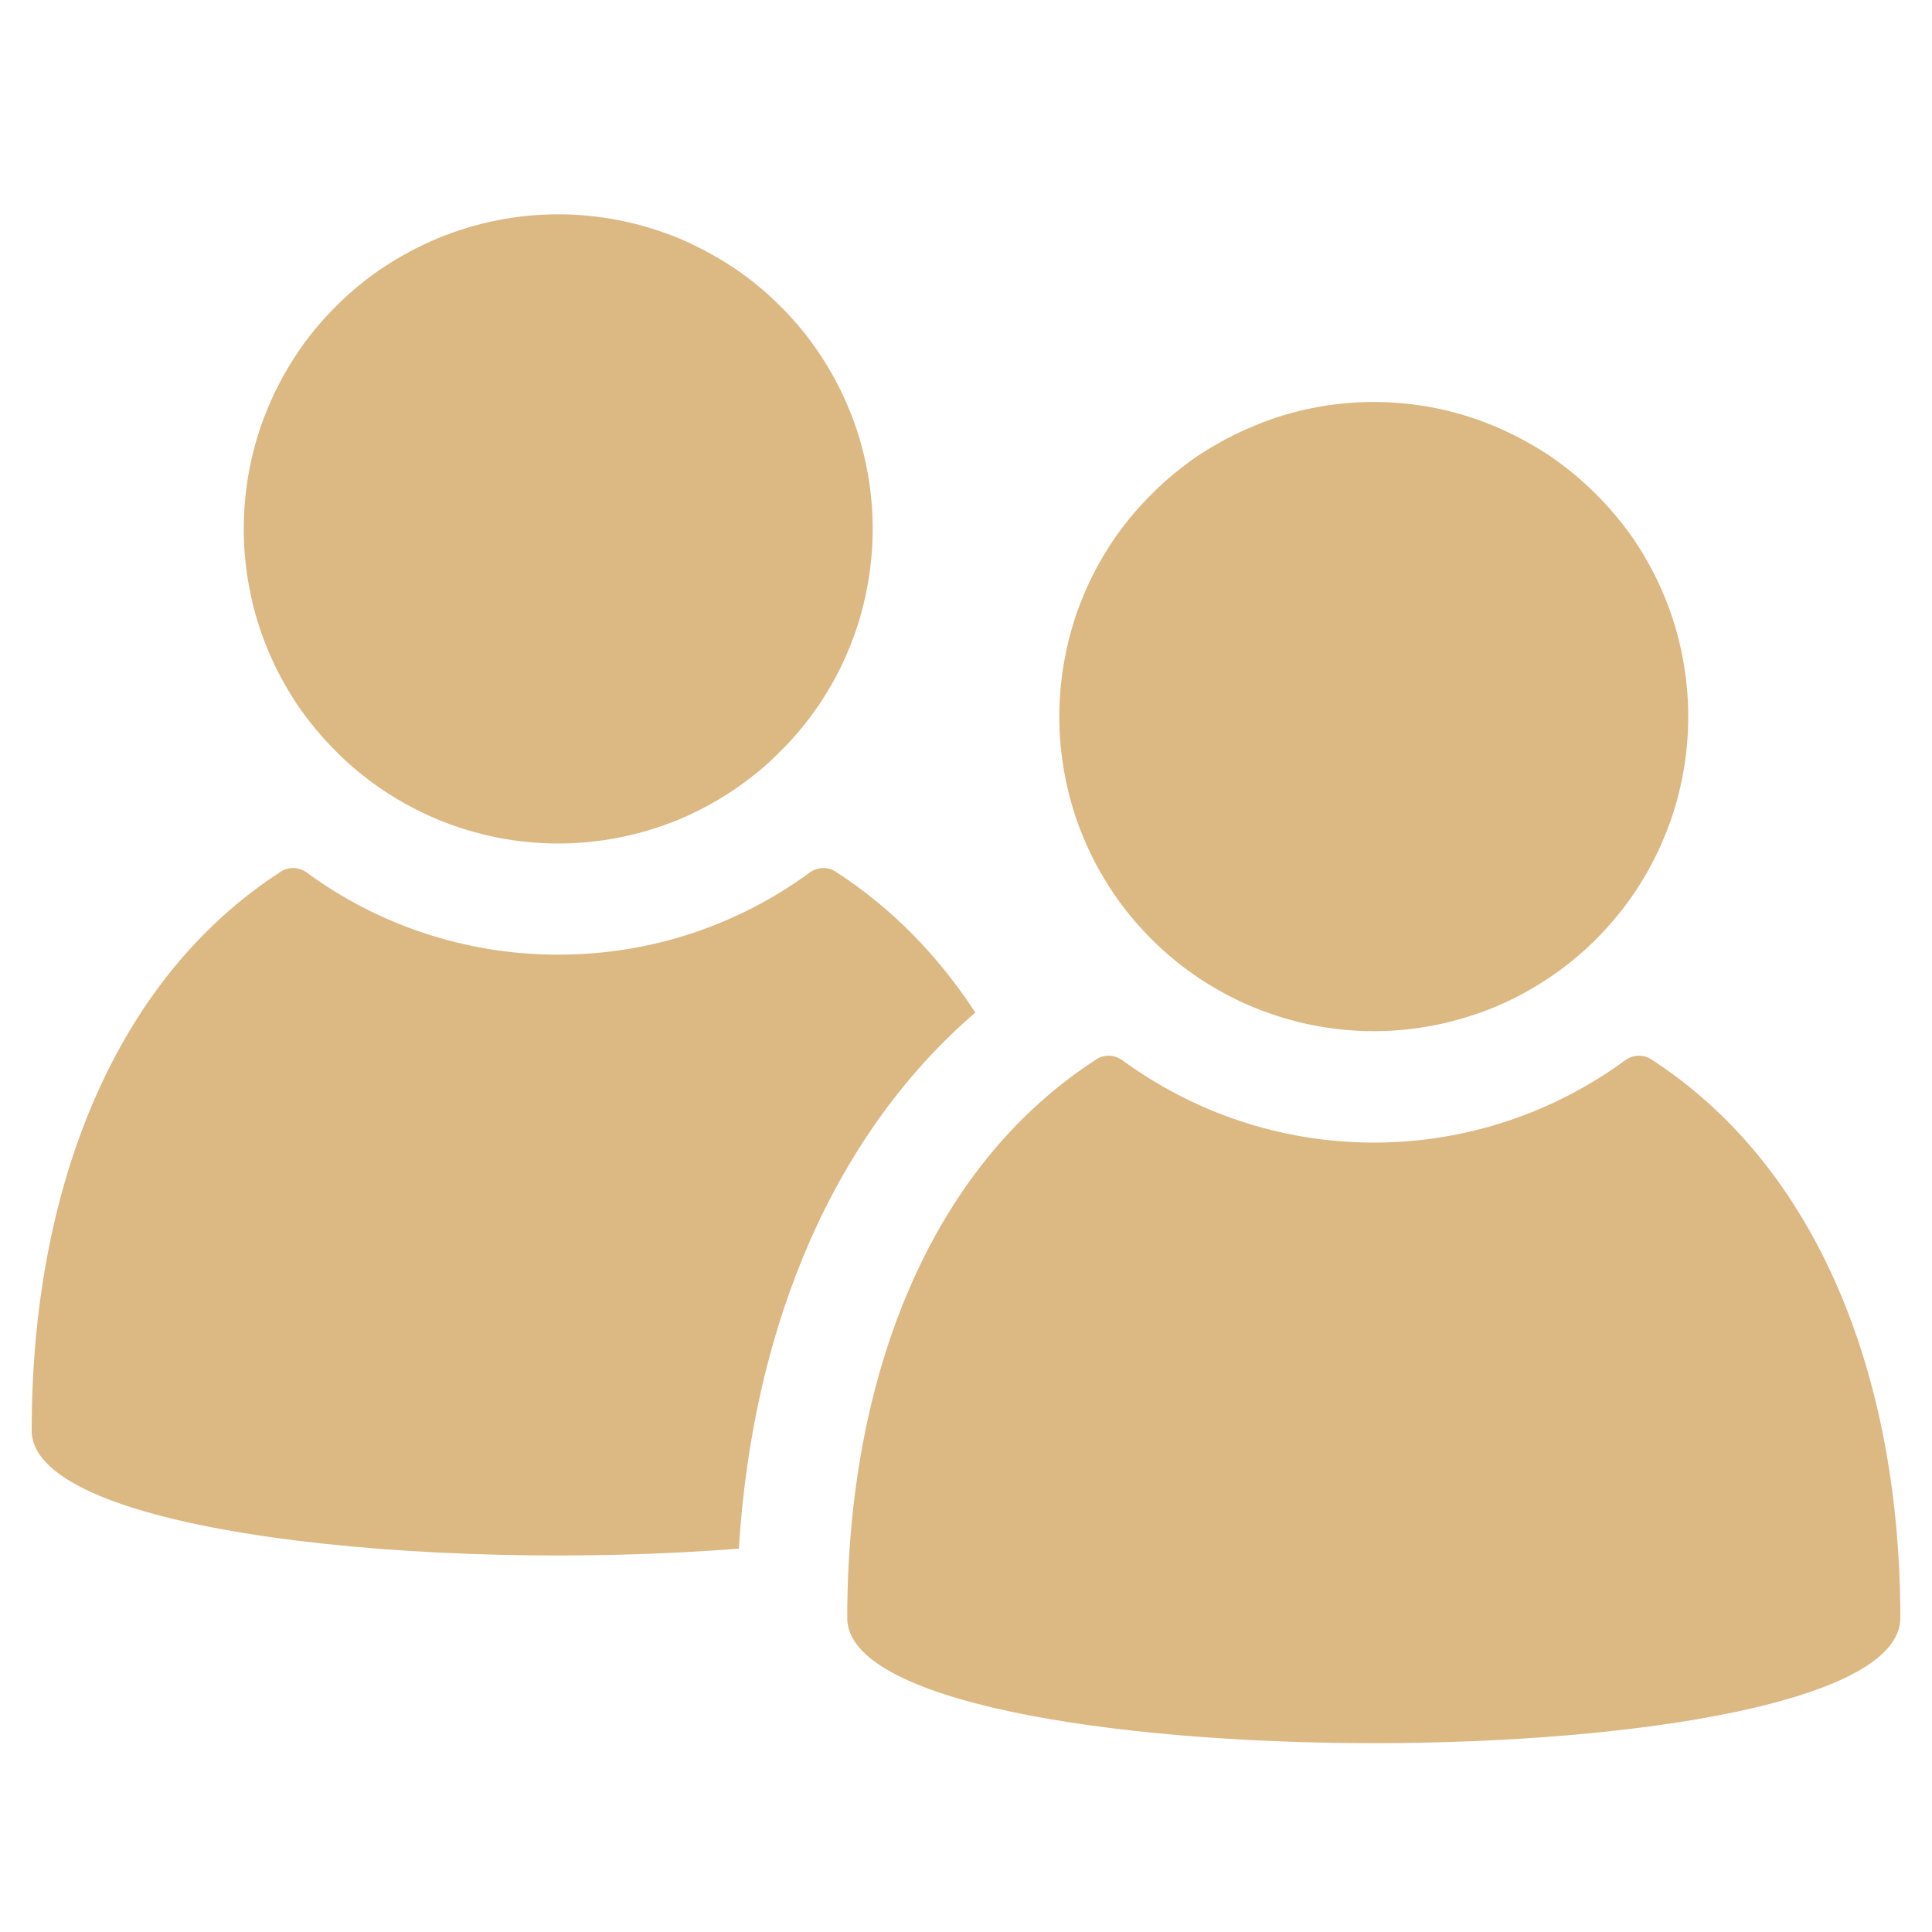
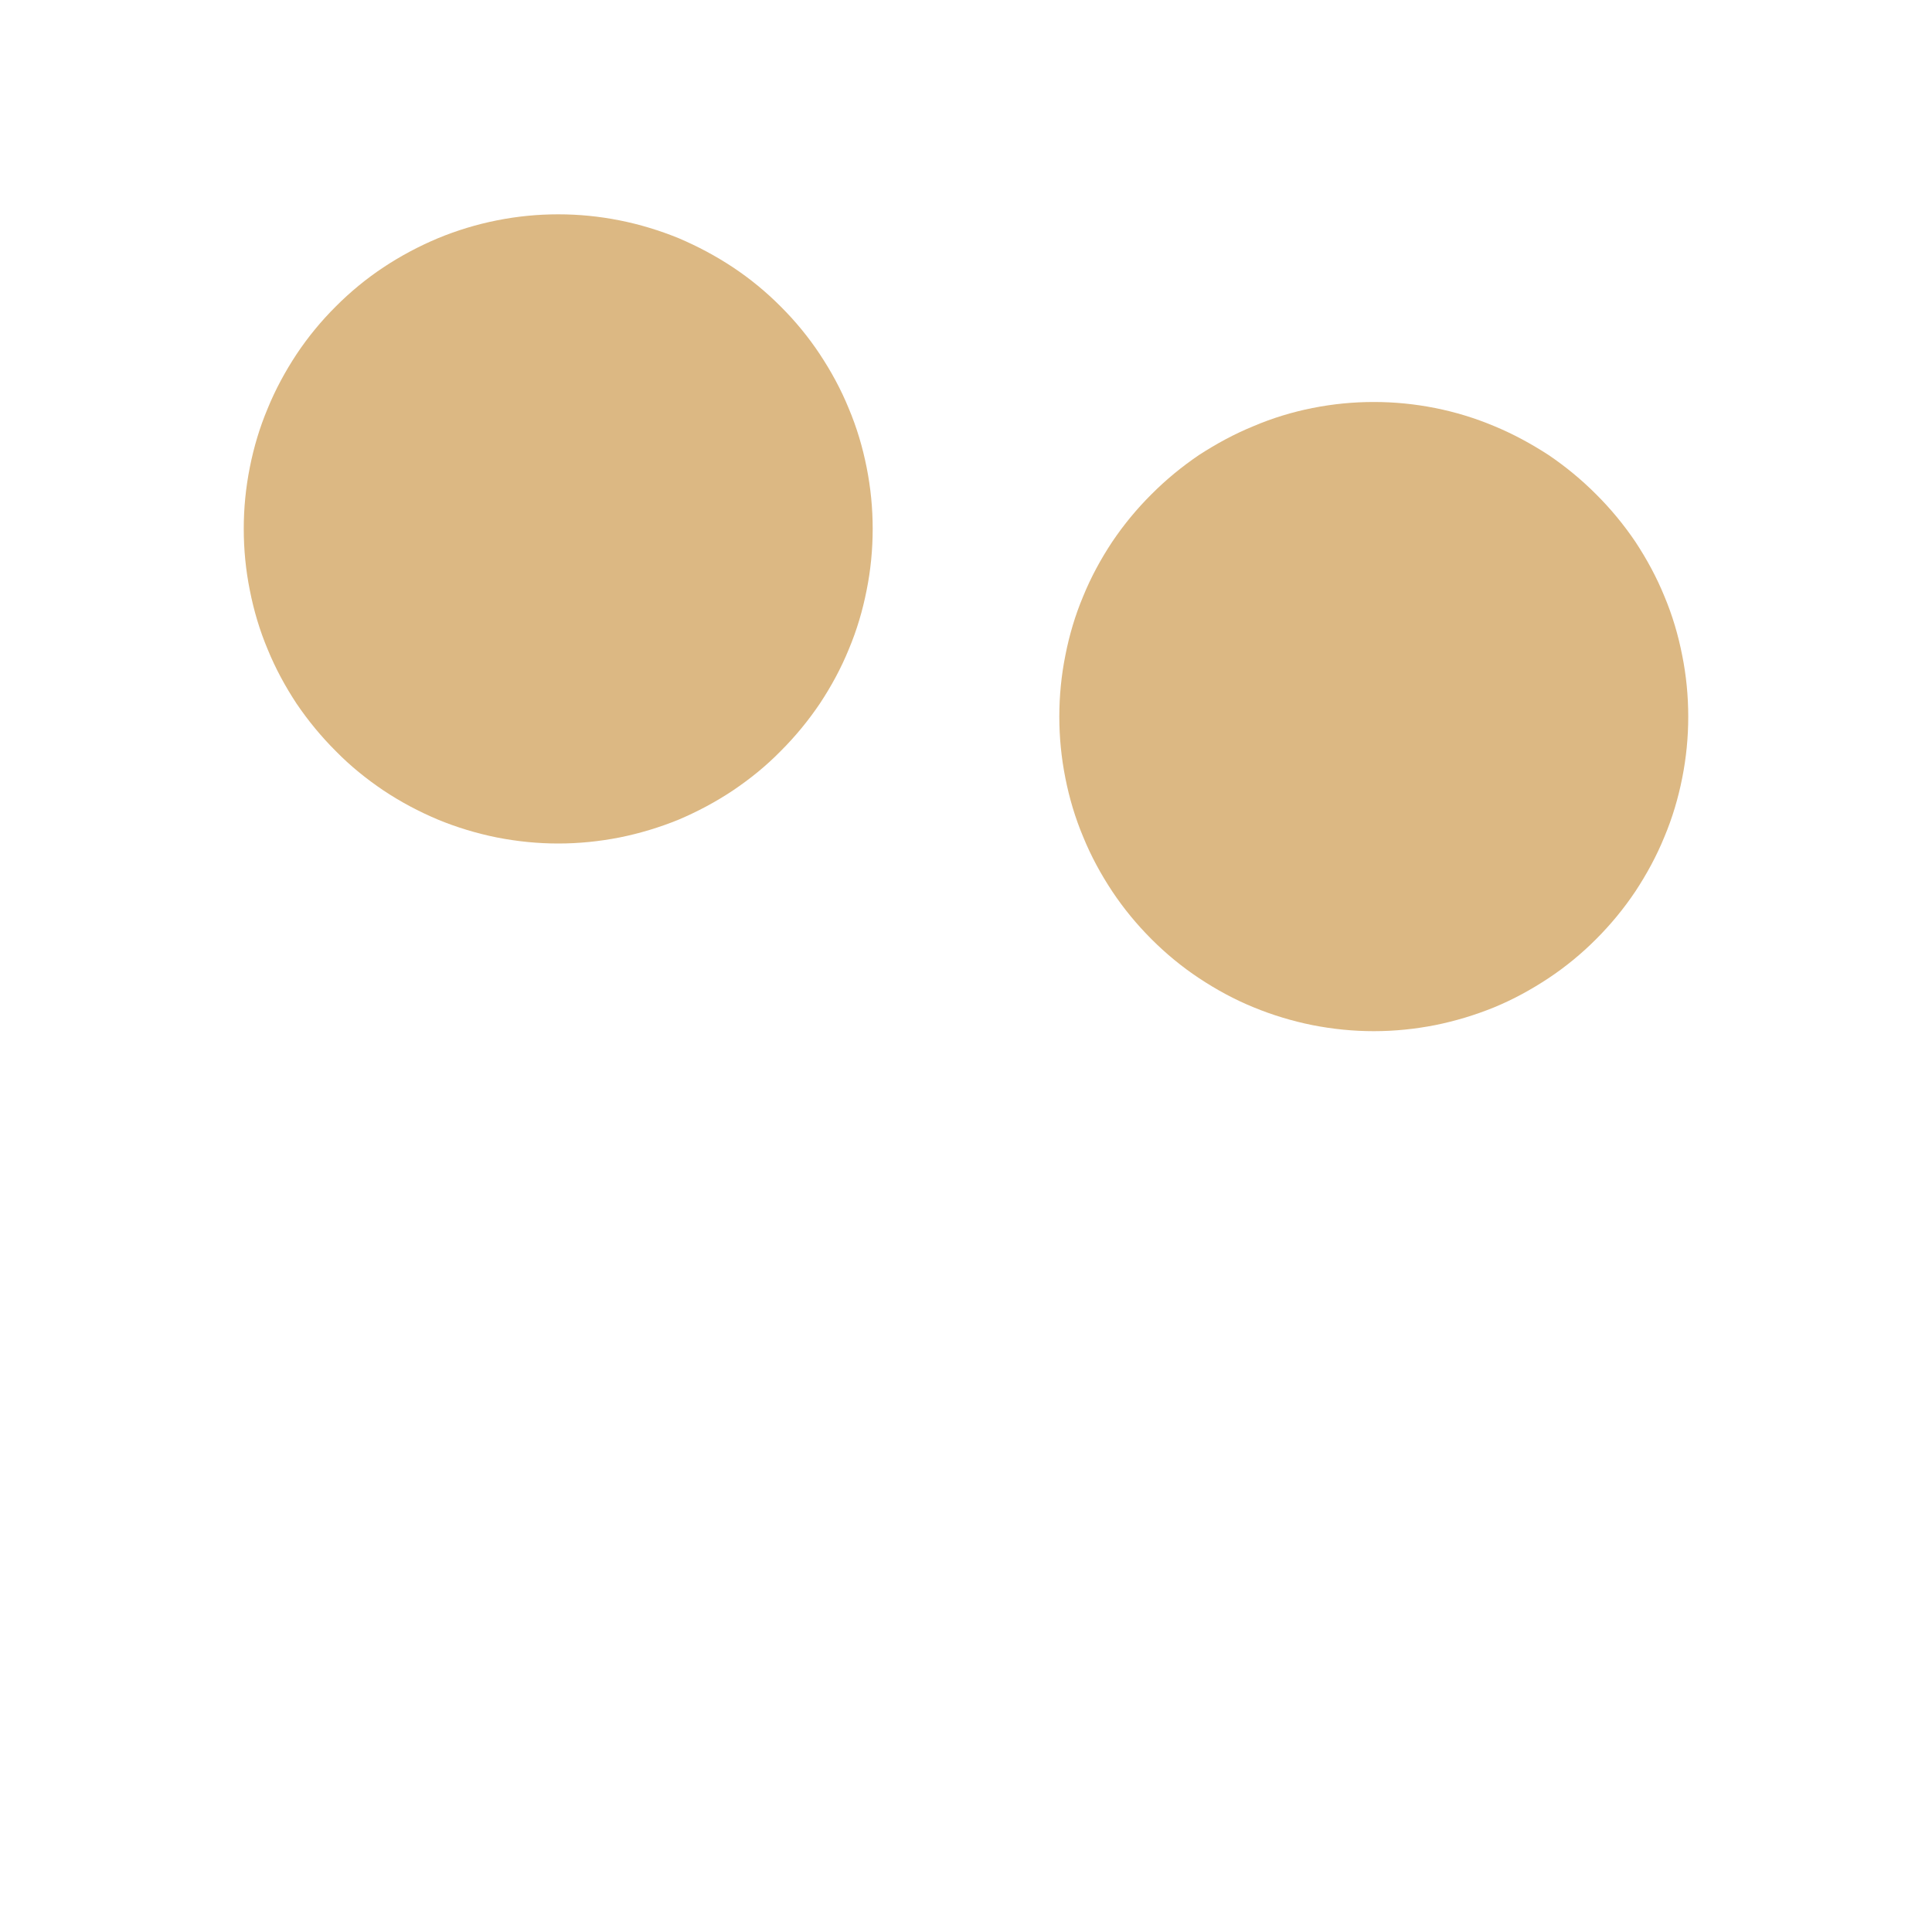
<svg xmlns="http://www.w3.org/2000/svg" width="40" zoomAndPan="magnify" viewBox="0 0 30 30" height="40" preserveAspectRatio="xMidYMid meet" version="1.0">
  <defs>
    <clipPath id="d73721e1be">
-       <path d="M 0.484 13 L 16 13 L 16 25 L 0.484 25 Z M 0.484 13 " clip-rule="nonzero" />
-     </clipPath>
+       </clipPath>
    <clipPath id="0eb3ca7e09">
-       <path d="M 13 16 L 29.516 16 L 29.516 27.434 L 13 27.434 Z M 13 16 " clip-rule="nonzero" />
-     </clipPath>
+       </clipPath>
  </defs>
  <g clip-path="url(#d73721e1be)">
-     <path fill="#dcb883" d="M 15.145 15.723 C 14.566 14.836 13.844 14.094 12.969 13.531 C 12.844 13.453 12.688 13.465 12.57 13.551 C 11.477 14.352 10.129 14.824 8.668 14.824 C 7.211 14.824 5.859 14.352 4.766 13.551 C 4.648 13.465 4.492 13.453 4.367 13.531 C 1.777 15.199 0.492 18.461 0.492 22.211 C 0.492 23.805 6.707 24.422 11.473 24.047 C 11.691 20.512 12.992 17.574 15.145 15.723 Z M 15.145 15.723 " fill-opacity="1" fill-rule="nonzero" />
-   </g>
-   <path fill="#dcb883" d="M 12.121 4.758 C 12.348 4.984 12.551 5.23 12.73 5.5 C 12.906 5.766 13.059 6.047 13.18 6.344 C 13.305 6.641 13.395 6.945 13.457 7.258 C 13.52 7.574 13.551 7.891 13.551 8.211 C 13.551 8.531 13.52 8.852 13.457 9.164 C 13.395 9.48 13.305 9.785 13.18 10.082 C 13.059 10.379 12.906 10.66 12.73 10.926 C 12.551 11.191 12.348 11.438 12.121 11.664 C 11.895 11.895 11.648 12.094 11.383 12.273 C 11.113 12.453 10.832 12.602 10.539 12.727 C 10.242 12.848 9.934 12.941 9.621 13.004 C 9.305 13.066 8.988 13.098 8.668 13.098 C 8.348 13.098 8.031 13.066 7.715 13.004 C 7.402 12.941 7.094 12.848 6.801 12.727 C 6.504 12.602 6.223 12.453 5.953 12.273 C 5.688 12.094 5.441 11.895 5.215 11.664 C 4.988 11.438 4.785 11.191 4.605 10.926 C 4.43 10.66 4.277 10.379 4.156 10.082 C 4.031 9.785 3.941 9.48 3.879 9.164 C 3.816 8.852 3.785 8.531 3.785 8.211 C 3.785 7.891 3.816 7.574 3.879 7.258 C 3.941 6.945 4.031 6.641 4.156 6.344 C 4.277 6.047 4.43 5.766 4.605 5.5 C 4.785 5.23 4.988 4.984 5.215 4.758 C 5.441 4.531 5.688 4.328 5.953 4.152 C 6.223 3.973 6.504 3.824 6.801 3.699 C 7.094 3.578 7.402 3.484 7.715 3.422 C 8.031 3.359 8.348 3.328 8.668 3.328 C 8.988 3.328 9.305 3.359 9.621 3.422 C 9.934 3.484 10.242 3.578 10.539 3.699 C 10.832 3.824 11.113 3.973 11.383 4.152 C 11.648 4.328 11.895 4.531 12.121 4.758 Z M 12.121 4.758 " fill-opacity="1" fill-rule="nonzero" />
+     </g>
+   <path fill="#dcb883" d="M 12.121 4.758 C 12.348 4.984 12.551 5.23 12.73 5.5 C 12.906 5.766 13.059 6.047 13.18 6.344 C 13.305 6.641 13.395 6.945 13.457 7.258 C 13.52 7.574 13.551 7.891 13.551 8.211 C 13.551 8.531 13.52 8.852 13.457 9.164 C 13.395 9.48 13.305 9.785 13.18 10.082 C 13.059 10.379 12.906 10.66 12.73 10.926 C 12.551 11.191 12.348 11.438 12.121 11.664 C 11.895 11.895 11.648 12.094 11.383 12.273 C 11.113 12.453 10.832 12.602 10.539 12.727 C 10.242 12.848 9.934 12.941 9.621 13.004 C 9.305 13.066 8.988 13.098 8.668 13.098 C 8.348 13.098 8.031 13.066 7.715 13.004 C 7.402 12.941 7.094 12.848 6.801 12.727 C 6.504 12.602 6.223 12.453 5.953 12.273 C 5.688 12.094 5.441 11.895 5.215 11.664 C 4.988 11.438 4.785 11.191 4.605 10.926 C 4.43 10.66 4.277 10.379 4.156 10.082 C 4.031 9.785 3.941 9.48 3.879 9.164 C 3.816 8.852 3.785 8.531 3.785 8.211 C 3.785 7.891 3.816 7.574 3.879 7.258 C 3.941 6.945 4.031 6.641 4.156 6.344 C 4.277 6.047 4.43 5.766 4.605 5.5 C 4.785 5.23 4.988 4.984 5.215 4.758 C 5.441 4.531 5.688 4.328 5.953 4.152 C 6.223 3.973 6.504 3.824 6.801 3.699 C 7.094 3.578 7.402 3.484 7.715 3.422 C 8.031 3.359 8.348 3.328 8.668 3.328 C 8.988 3.328 9.305 3.359 9.621 3.422 C 9.934 3.484 10.242 3.578 10.539 3.699 C 10.832 3.824 11.113 3.973 11.383 4.152 C 11.648 4.328 11.895 4.531 12.121 4.758 Z " fill-opacity="1" fill-rule="nonzero" />
  <g clip-path="url(#0eb3ca7e09)">
    <path fill="#dcb883" d="M 25.633 16.445 C 25.508 16.367 25.352 16.379 25.234 16.465 C 24.141 17.266 22.789 17.742 21.332 17.742 C 19.875 17.742 18.527 17.266 17.43 16.465 C 17.312 16.379 17.156 16.367 17.031 16.445 C 14.441 18.113 13.156 21.375 13.156 25.125 C 13.156 27.715 29.508 27.715 29.508 25.125 C 29.508 21.375 28.223 18.113 25.633 16.445 Z M 25.633 16.445 " fill-opacity="1" fill-rule="nonzero" />
  </g>
  <path fill="#dcb883" d="M 26.215 11.129 C 26.215 11.449 26.184 11.766 26.121 12.082 C 26.059 12.395 25.969 12.699 25.844 12.996 C 25.723 13.293 25.57 13.574 25.395 13.84 C 25.215 14.109 25.012 14.355 24.785 14.582 C 24.559 14.809 24.312 15.012 24.047 15.188 C 23.777 15.367 23.496 15.52 23.203 15.641 C 22.906 15.762 22.598 15.855 22.285 15.918 C 21.969 15.98 21.652 16.012 21.332 16.012 C 21.012 16.012 20.695 15.98 20.379 15.918 C 20.066 15.855 19.758 15.762 19.465 15.641 C 19.168 15.52 18.887 15.367 18.617 15.188 C 18.352 15.012 18.105 14.809 17.879 14.582 C 17.652 14.355 17.449 14.109 17.27 13.84 C 17.094 13.574 16.941 13.293 16.82 12.996 C 16.695 12.699 16.605 12.395 16.543 12.082 C 16.48 11.766 16.449 11.449 16.449 11.129 C 16.449 10.809 16.48 10.488 16.543 10.176 C 16.605 9.859 16.695 9.555 16.82 9.258 C 16.941 8.961 17.094 8.68 17.27 8.414 C 17.449 8.148 17.652 7.902 17.879 7.676 C 18.105 7.449 18.352 7.246 18.617 7.066 C 18.887 6.891 19.168 6.738 19.465 6.617 C 19.758 6.492 20.066 6.398 20.379 6.336 C 20.695 6.273 21.012 6.242 21.332 6.242 C 21.652 6.242 21.969 6.273 22.285 6.336 C 22.598 6.398 22.906 6.492 23.203 6.617 C 23.496 6.738 23.777 6.891 24.047 7.066 C 24.312 7.246 24.559 7.449 24.785 7.676 C 25.012 7.902 25.215 8.148 25.395 8.414 C 25.57 8.68 25.723 8.961 25.844 9.258 C 25.969 9.555 26.059 9.859 26.121 10.176 C 26.184 10.488 26.215 10.809 26.215 11.129 Z M 26.215 11.129 " fill-opacity="1" fill-rule="nonzero" />
</svg>